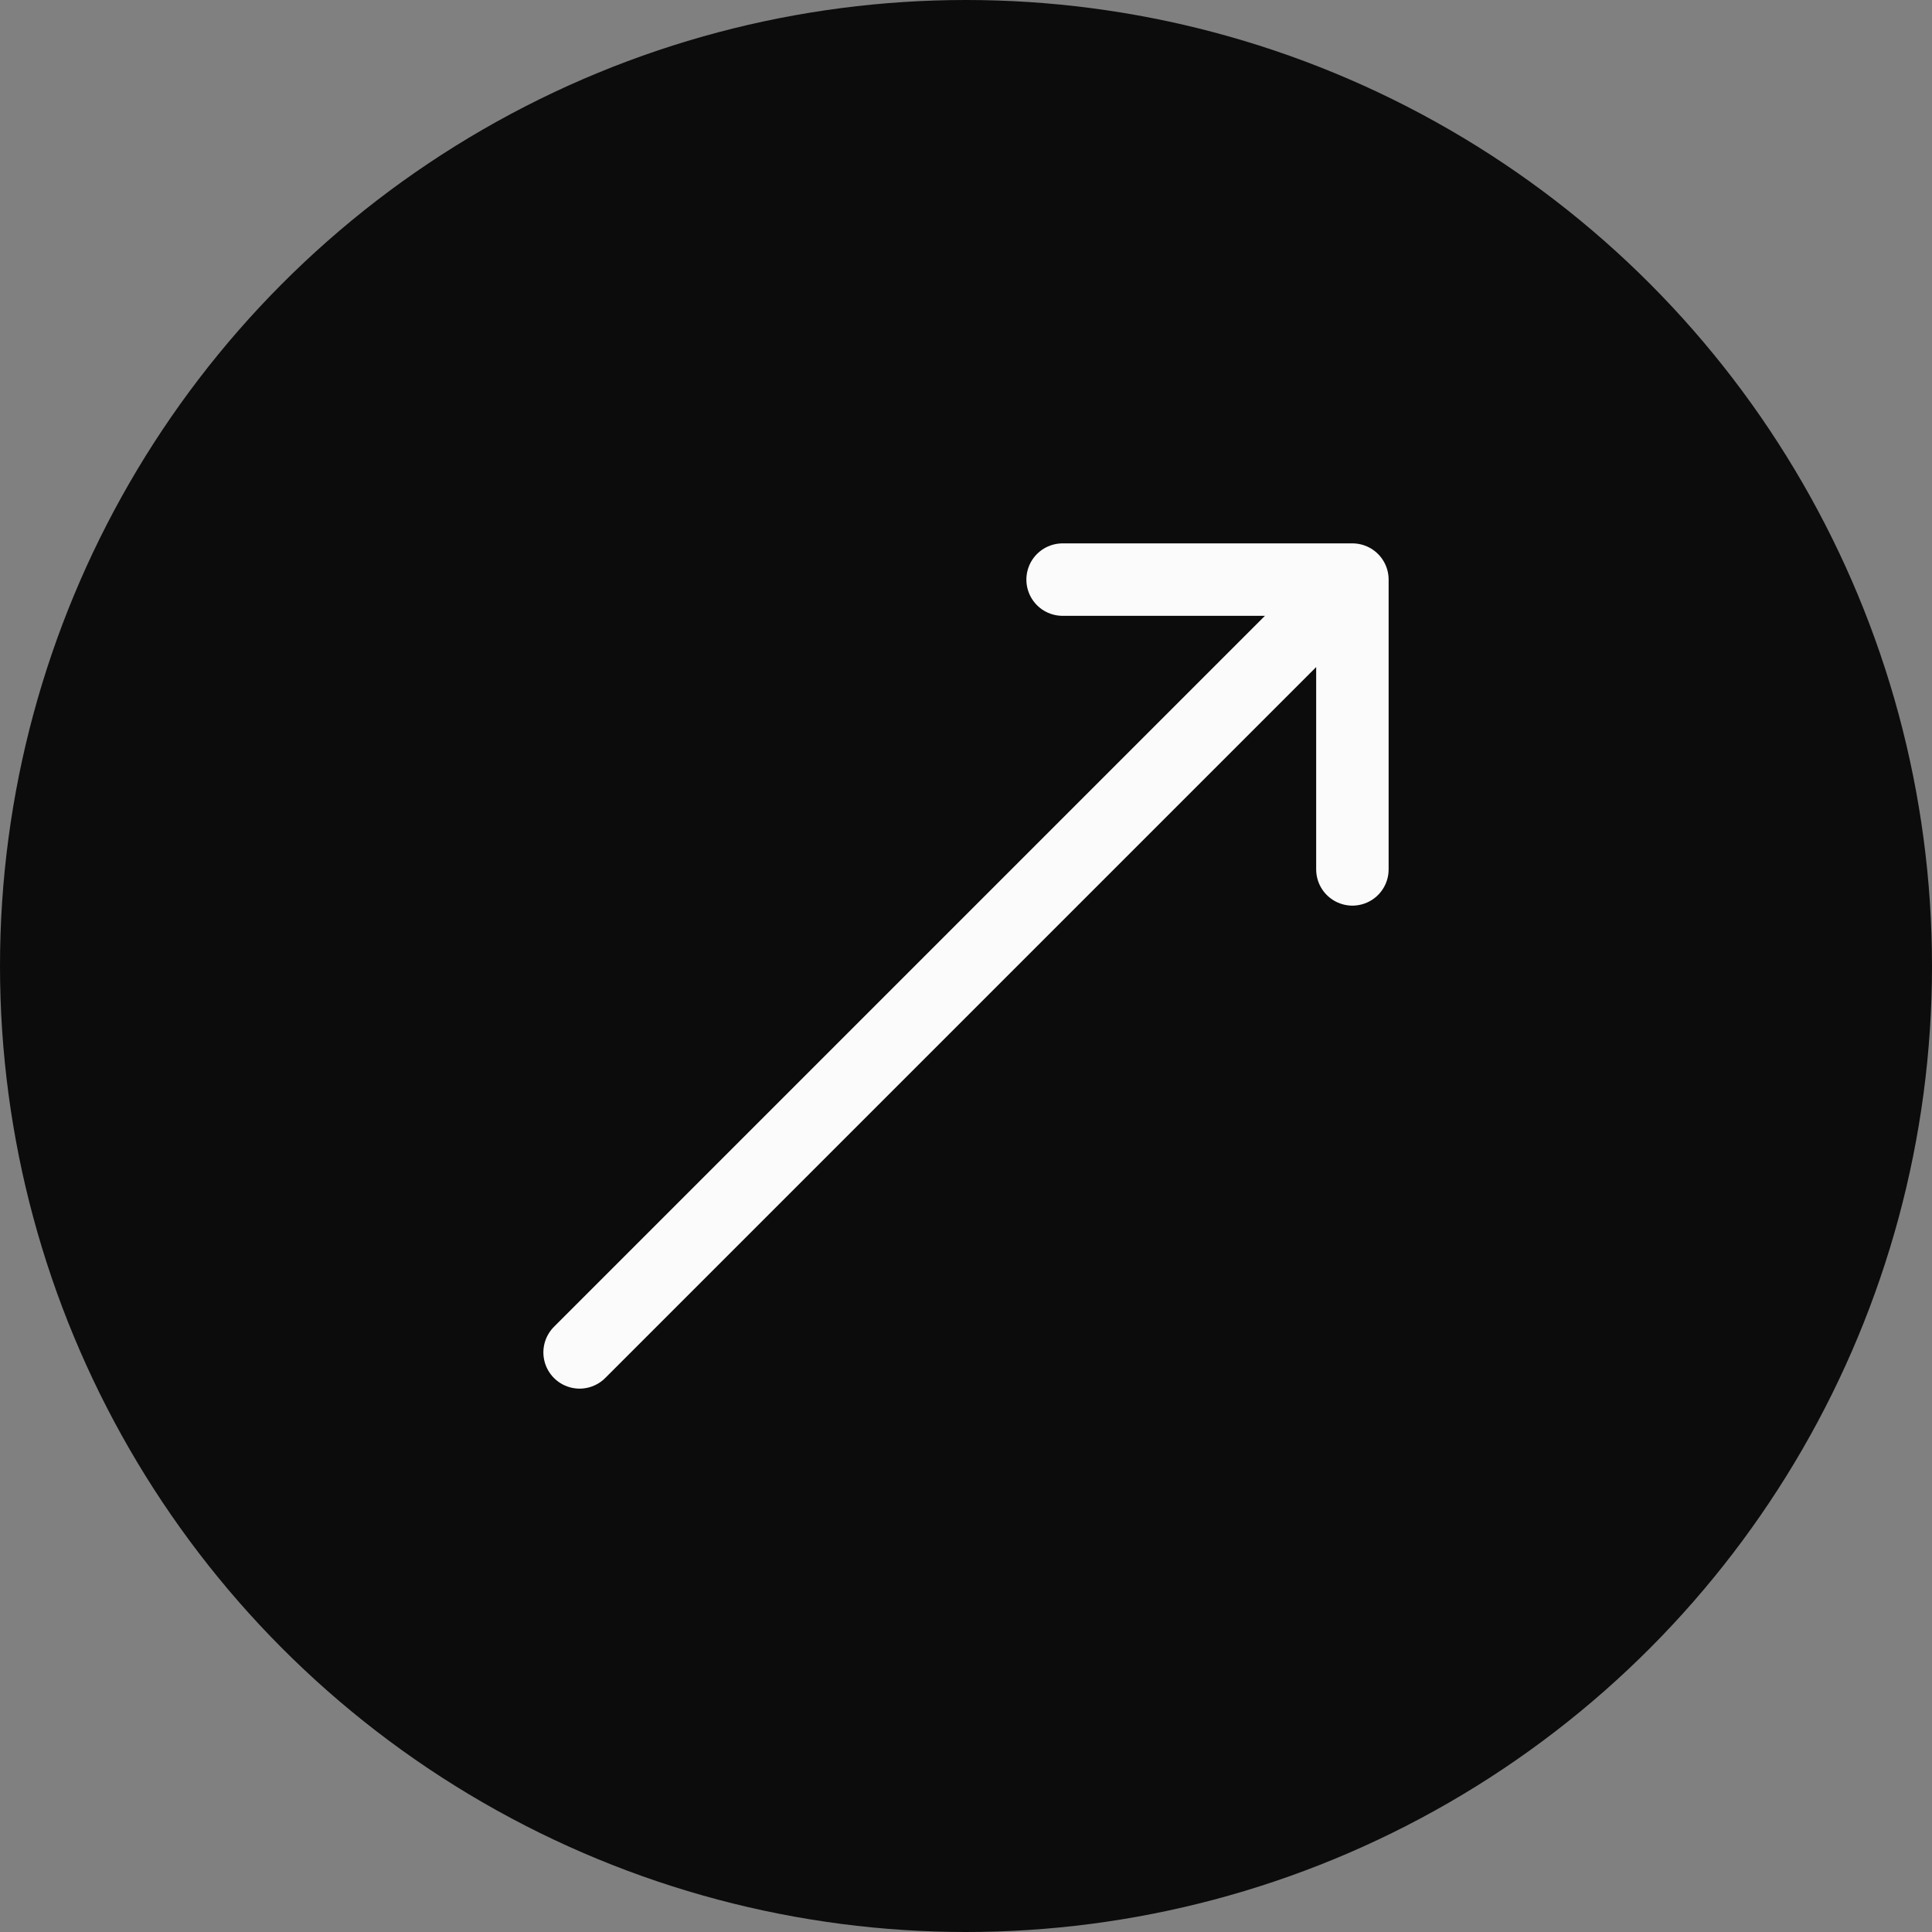
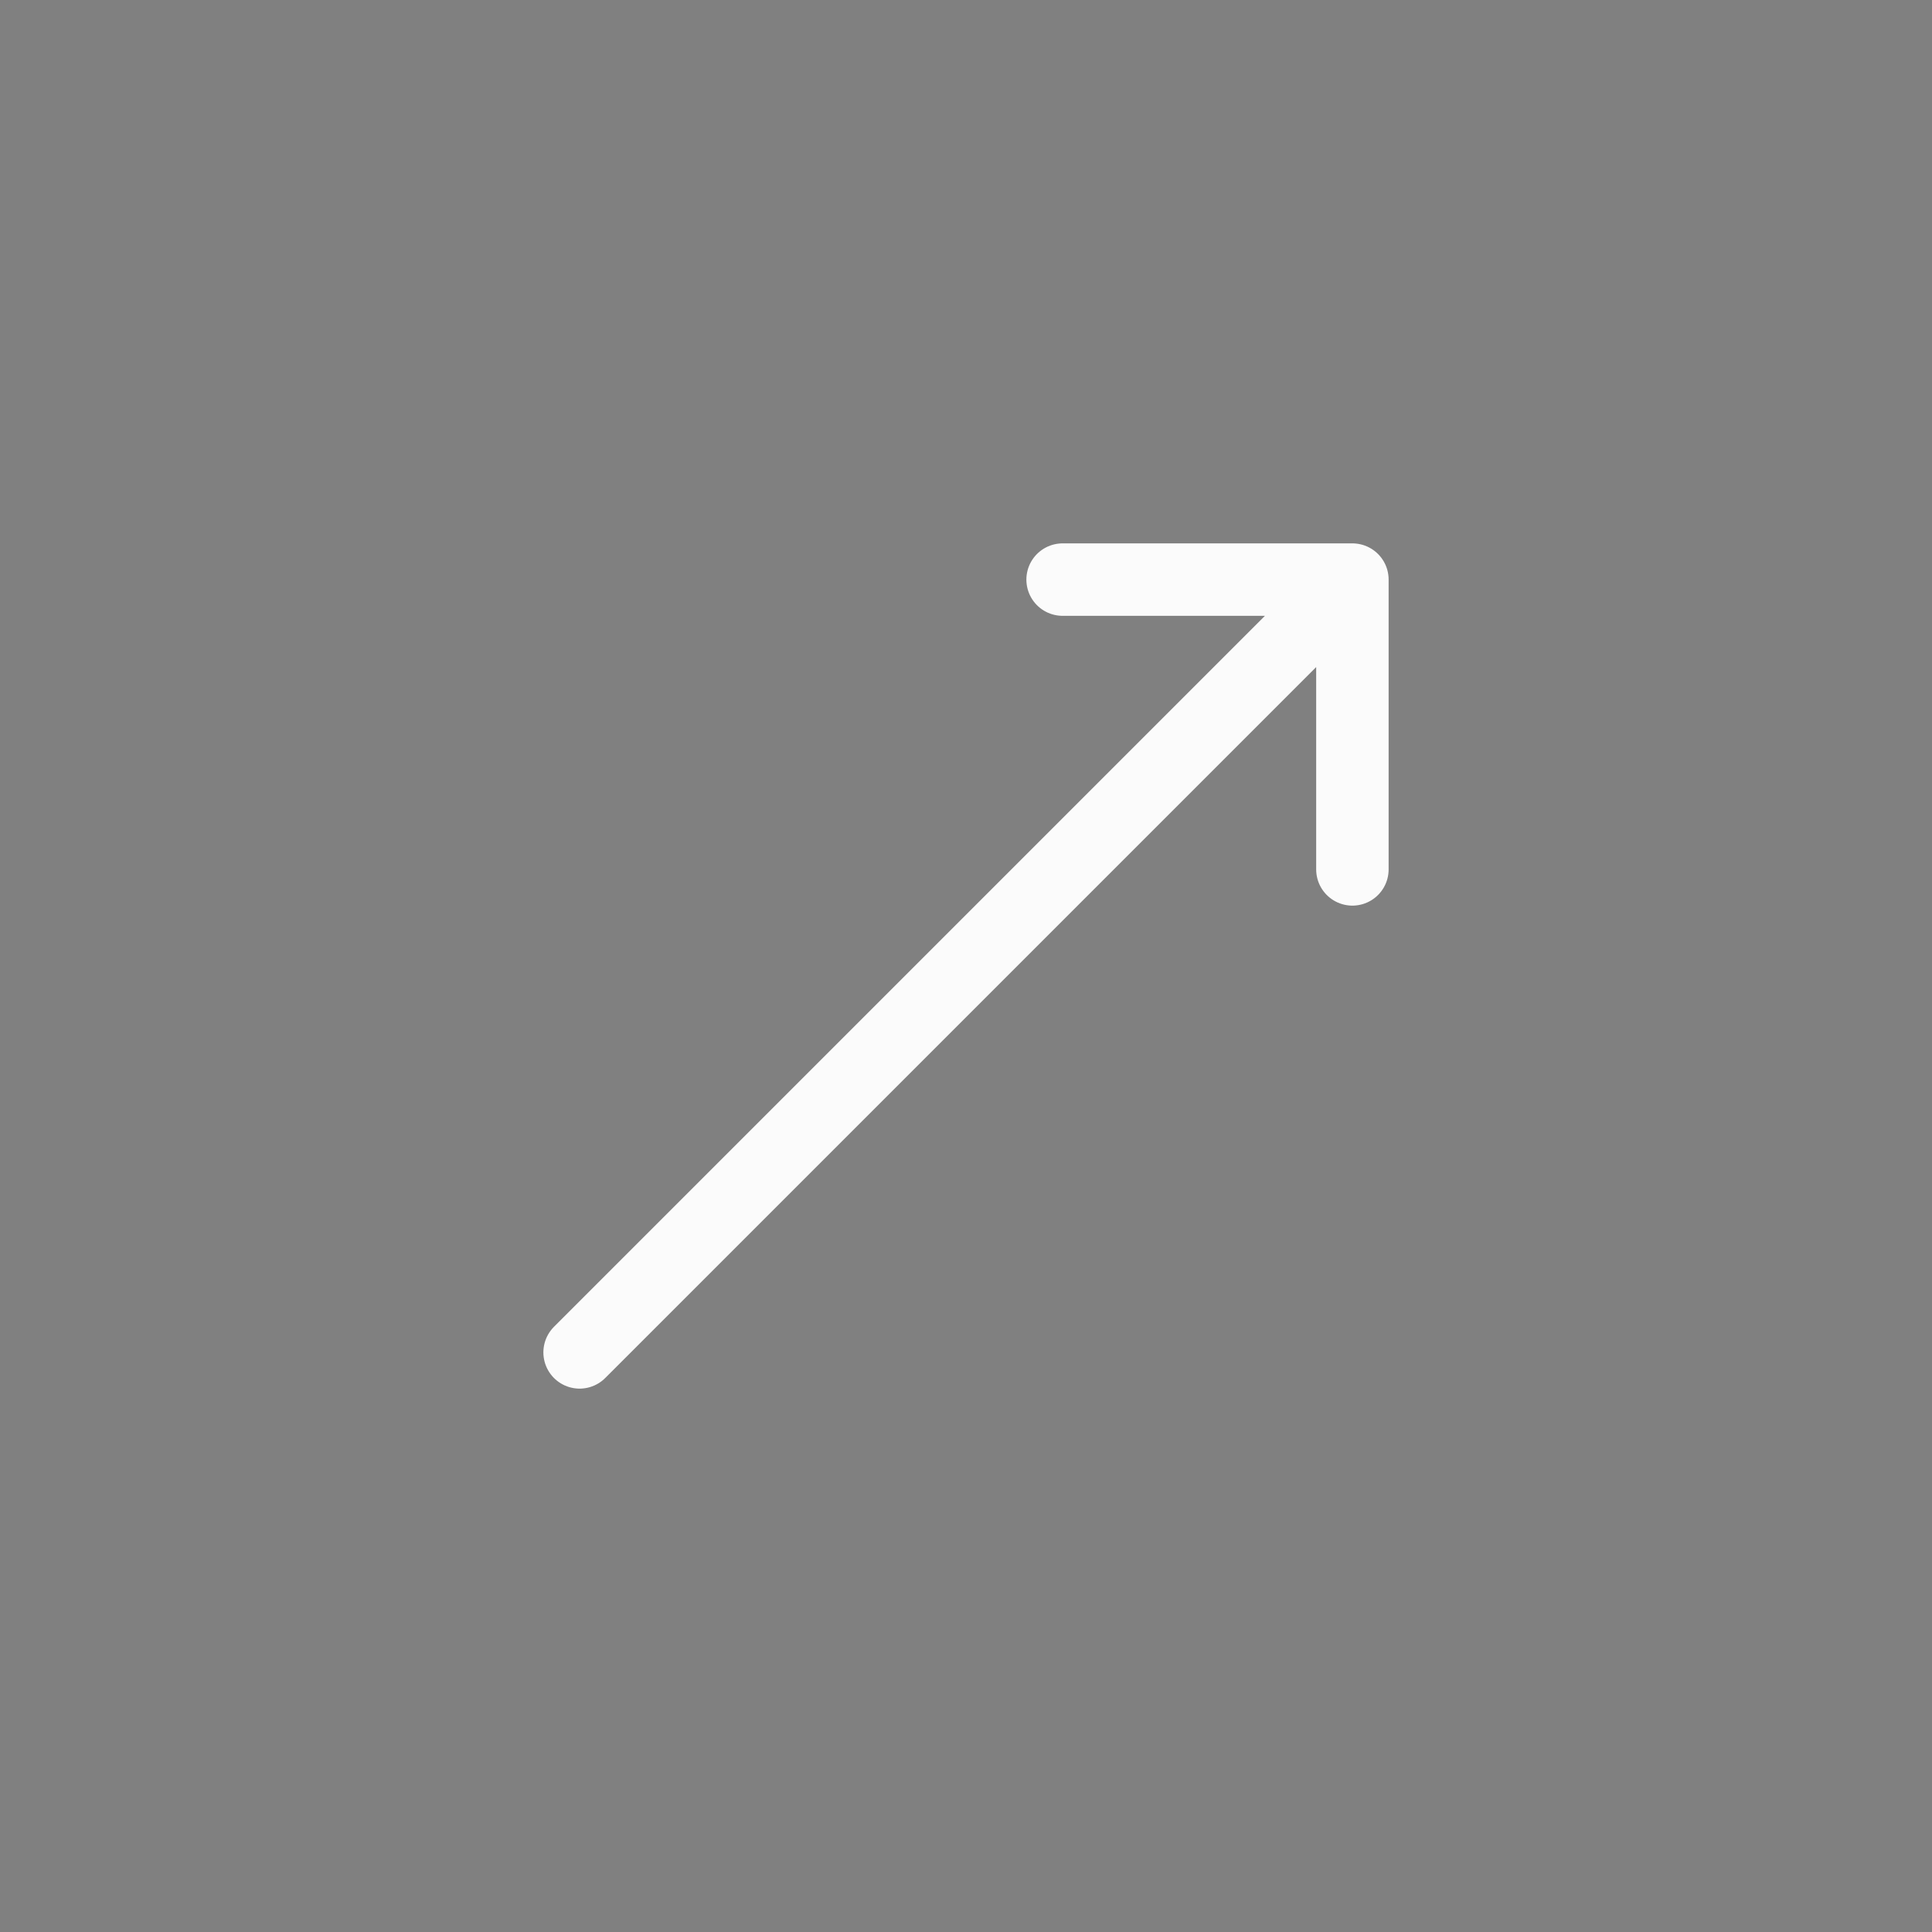
<svg xmlns="http://www.w3.org/2000/svg" width="50" height="50" viewBox="0 0 50 50" fill="none">
  <rect x="0" y="0" width="50" height="50" fill="#808080" stroke="none" />
-   <circle cx="25" cy="25" r="25" fill="#0C0C0C" />
  <path d="M15 35L25 25L35 15M35 15H27.5M35 15V22.5" stroke="#FBFBFB" stroke-width="1.875" stroke-linecap="round" stroke-linejoin="round" />
</svg>